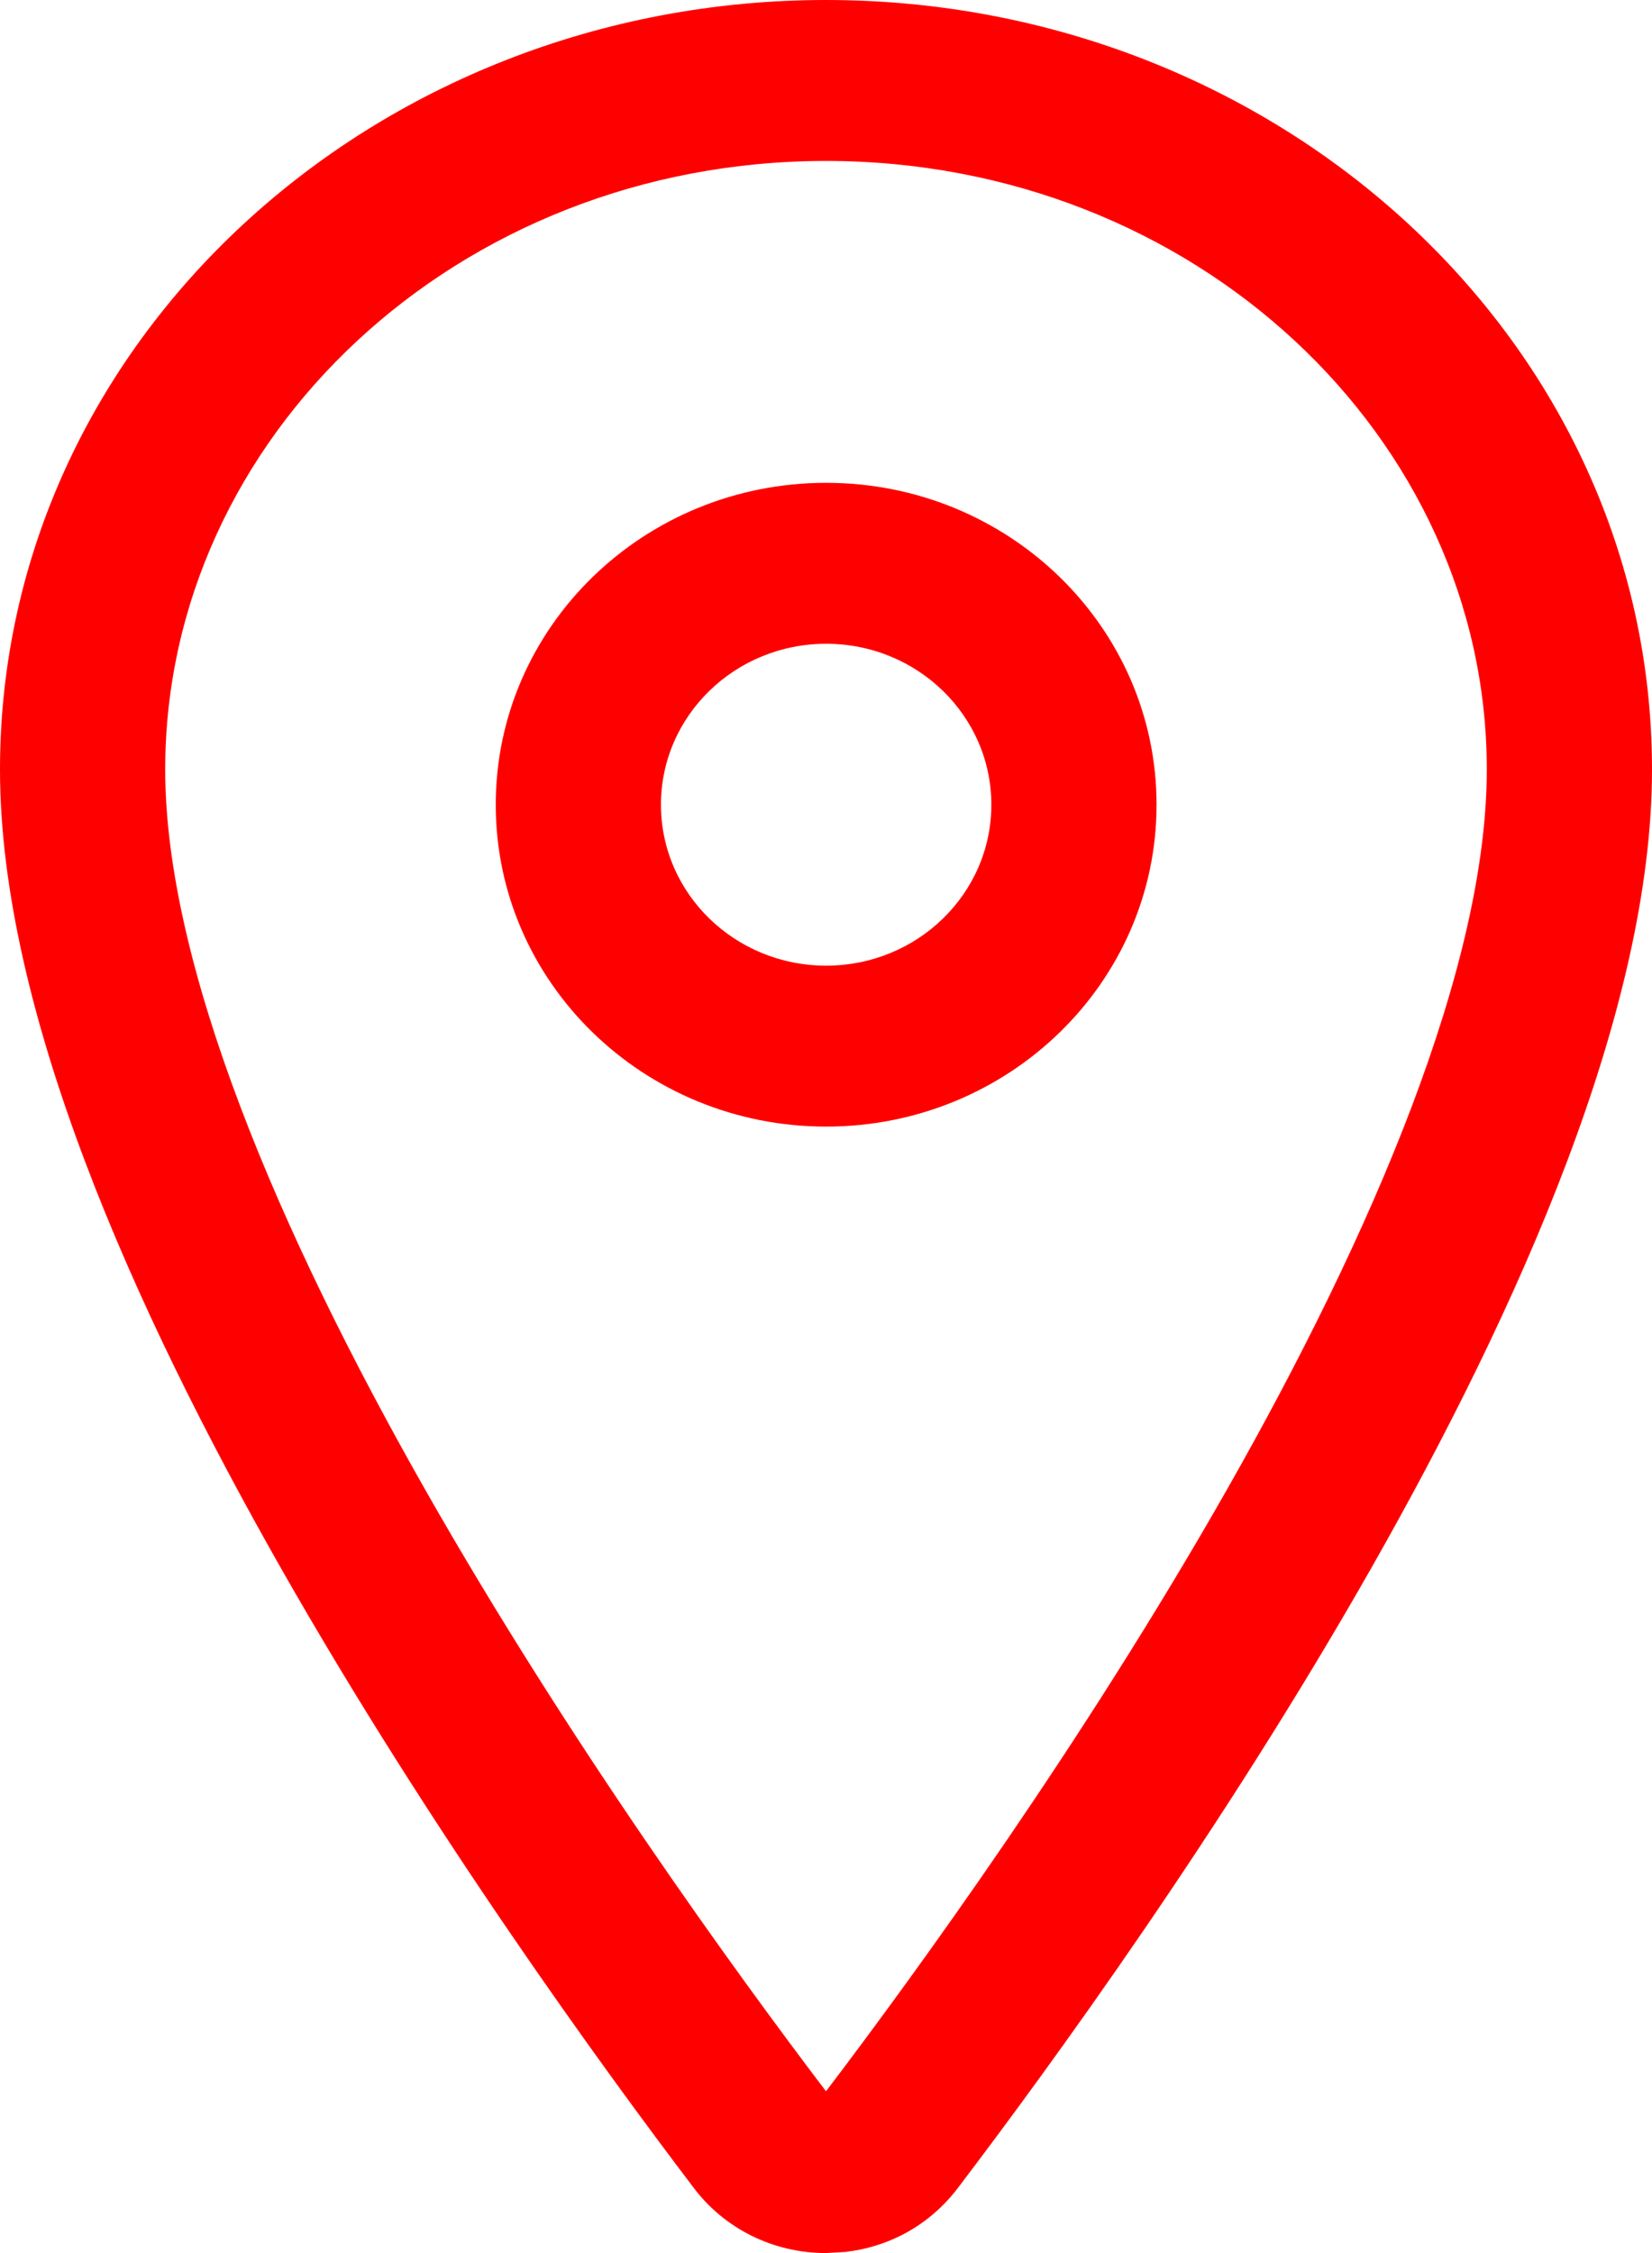
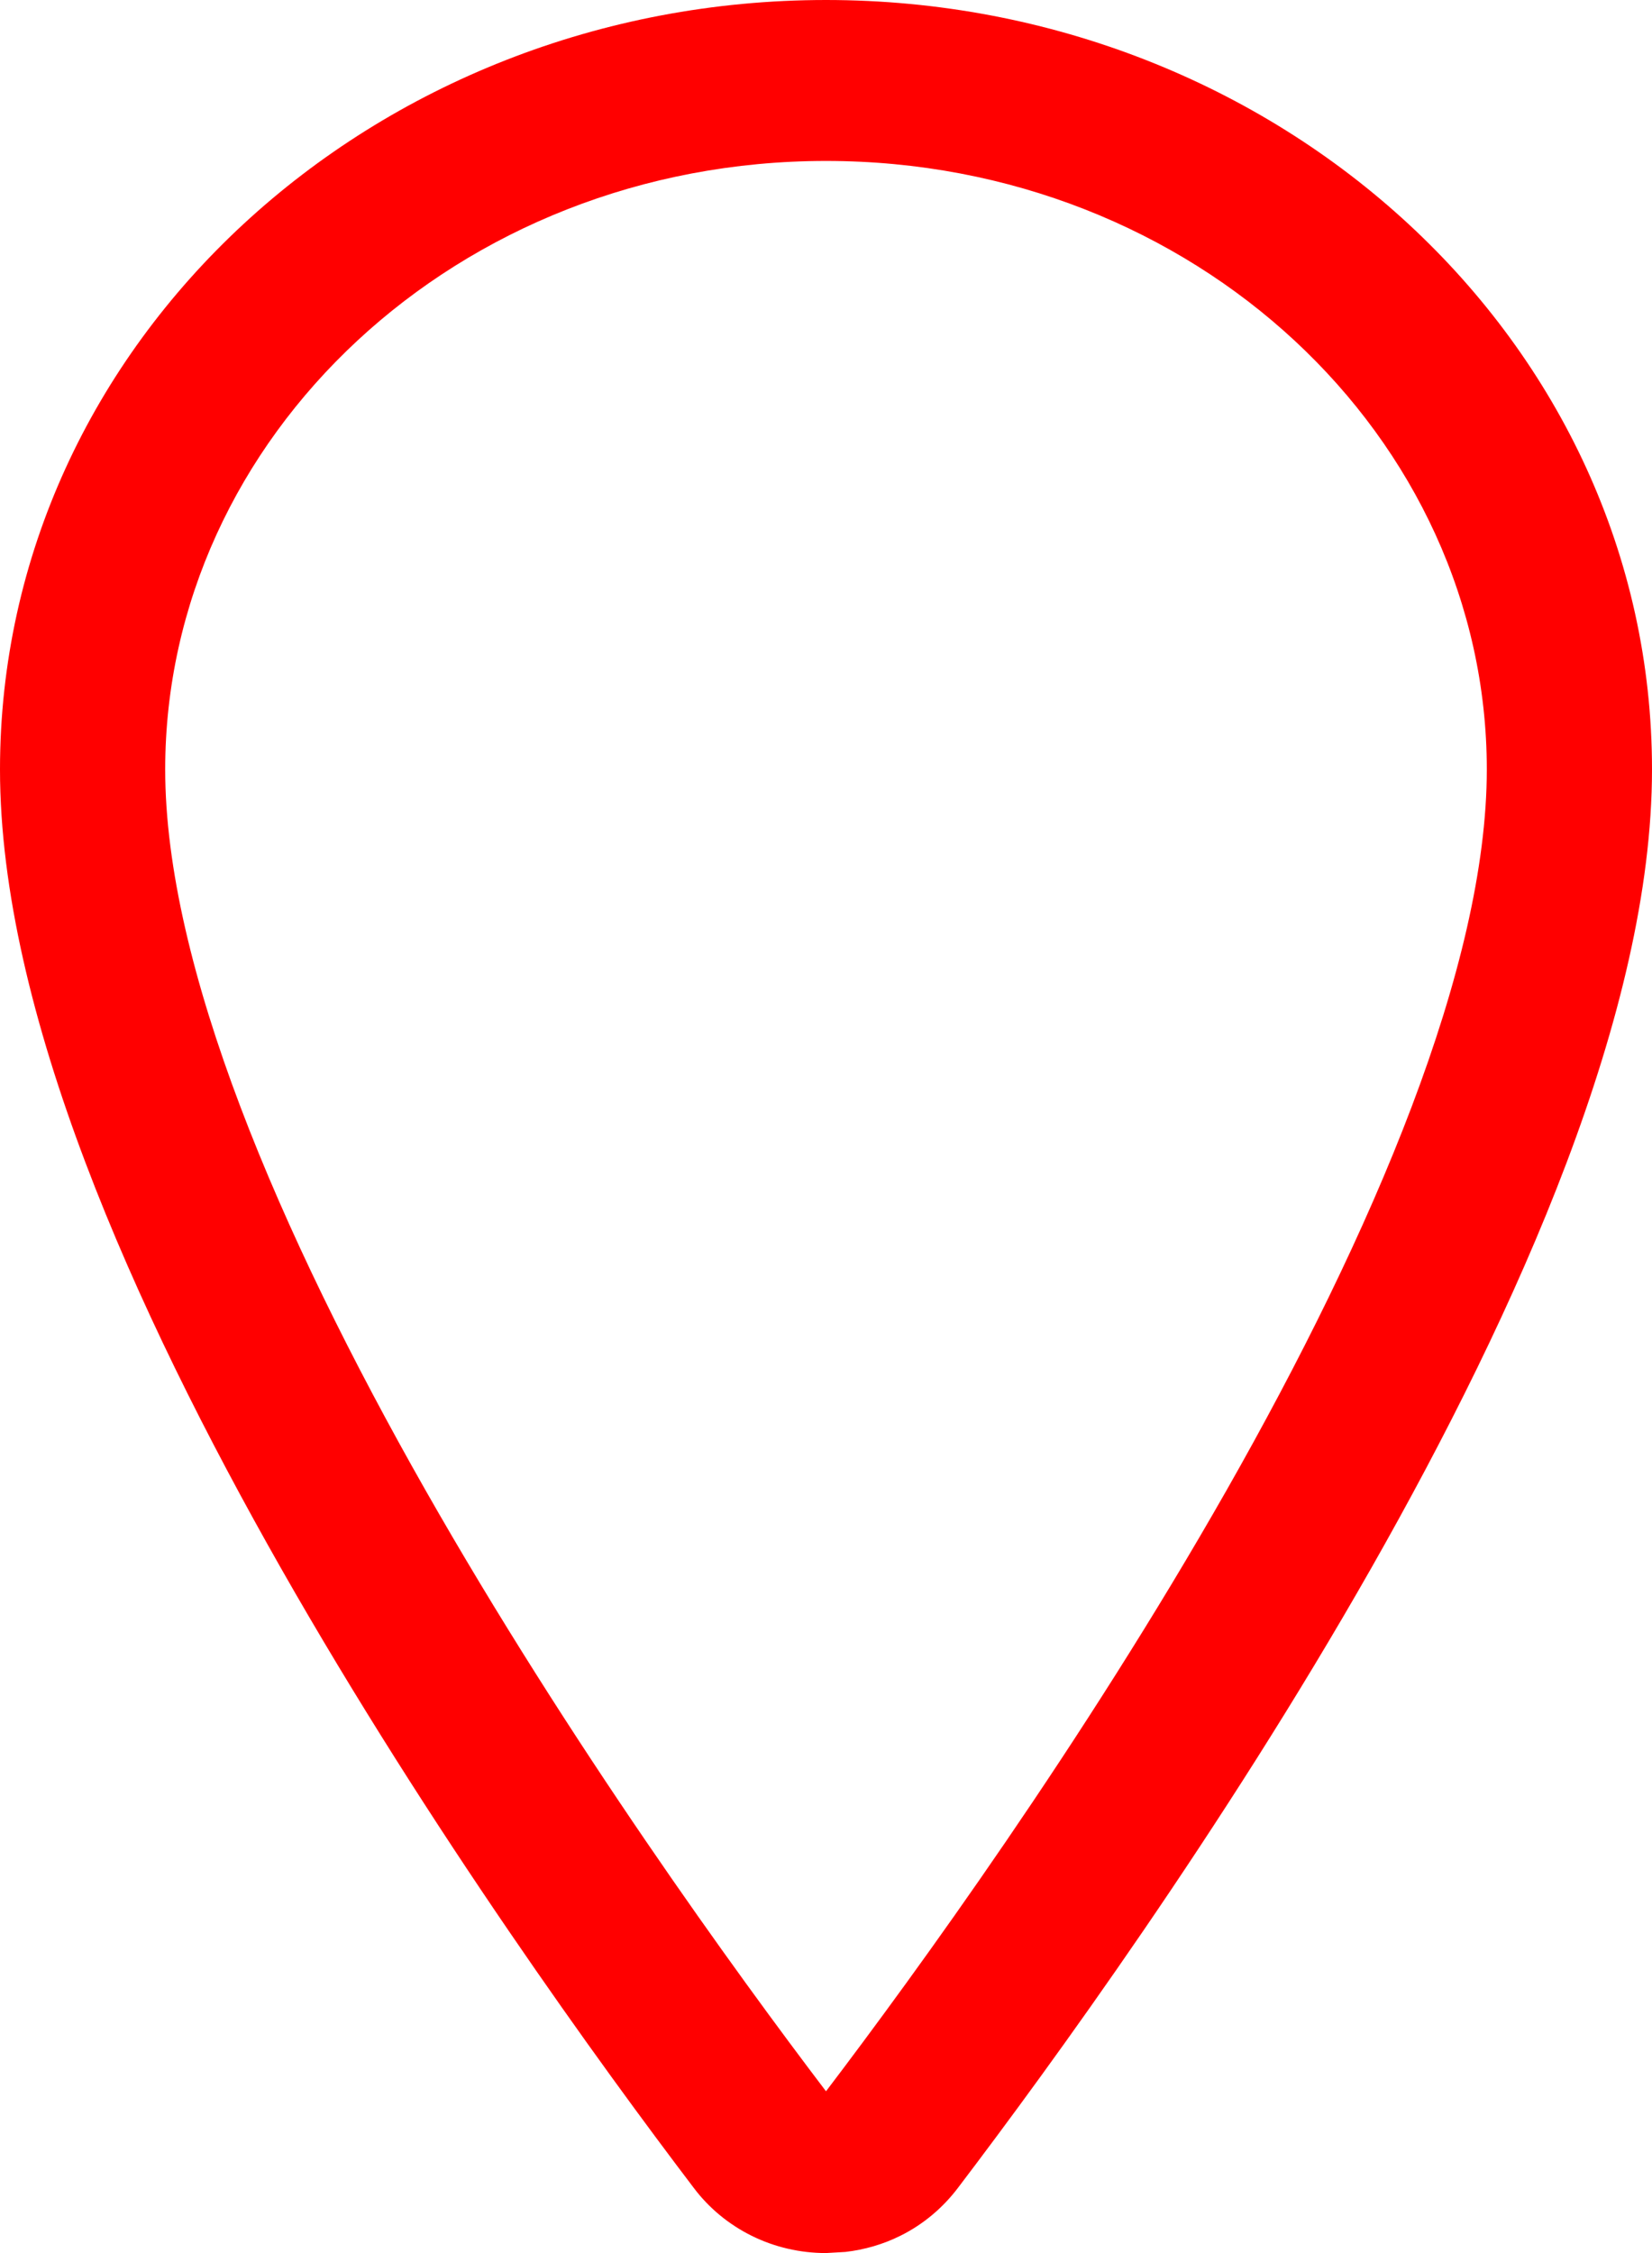
<svg xmlns="http://www.w3.org/2000/svg" width="22" height="30" viewBox="0 0 22 30" fill="none">
  <path d="M19.8 10.246C19.8 5.824 15.91 2.143 11 2.143C6.09 2.143 2.2 5.824 2.2 10.246C2.2 12.859 3.715 16.409 5.665 19.84C7.581 23.209 9.8 26.267 11 27.846C12.2 26.267 14.419 23.211 16.335 19.842C18.285 16.412 19.8 12.861 19.8 10.246ZM22 10.246C22 13.462 20.215 17.442 18.26 20.882C16.277 24.369 13.99 27.509 12.764 29.123C12.561 29.394 12.297 29.618 11.99 29.77C11.761 29.884 11.512 29.956 11.258 29.985L11 30C10.656 30 10.316 29.922 10.01 29.77C9.705 29.619 9.44 29.4 9.238 29.131C8.013 27.519 5.726 24.37 3.74 20.878C1.785 17.438 0 13.46 0 10.246C0 4.541 4.979 0 11 0C17.021 0 22 4.541 22 10.246Z" fill="#FF0000" />
-   <path d="M13.202 10.715C13.202 9.531 12.217 8.572 11.002 8.572C9.787 8.572 8.802 9.531 8.802 10.715C8.802 11.899 9.787 12.858 11.002 12.858C12.217 12.858 13.202 11.899 13.202 10.715ZM15.402 10.715C15.402 13.082 13.432 15.001 11.002 15.001C8.572 15.001 6.602 13.082 6.602 10.715C6.602 8.348 8.572 6.429 11.002 6.429C13.432 6.429 15.402 8.348 15.402 10.715Z" fill="#FF0000" />
</svg>